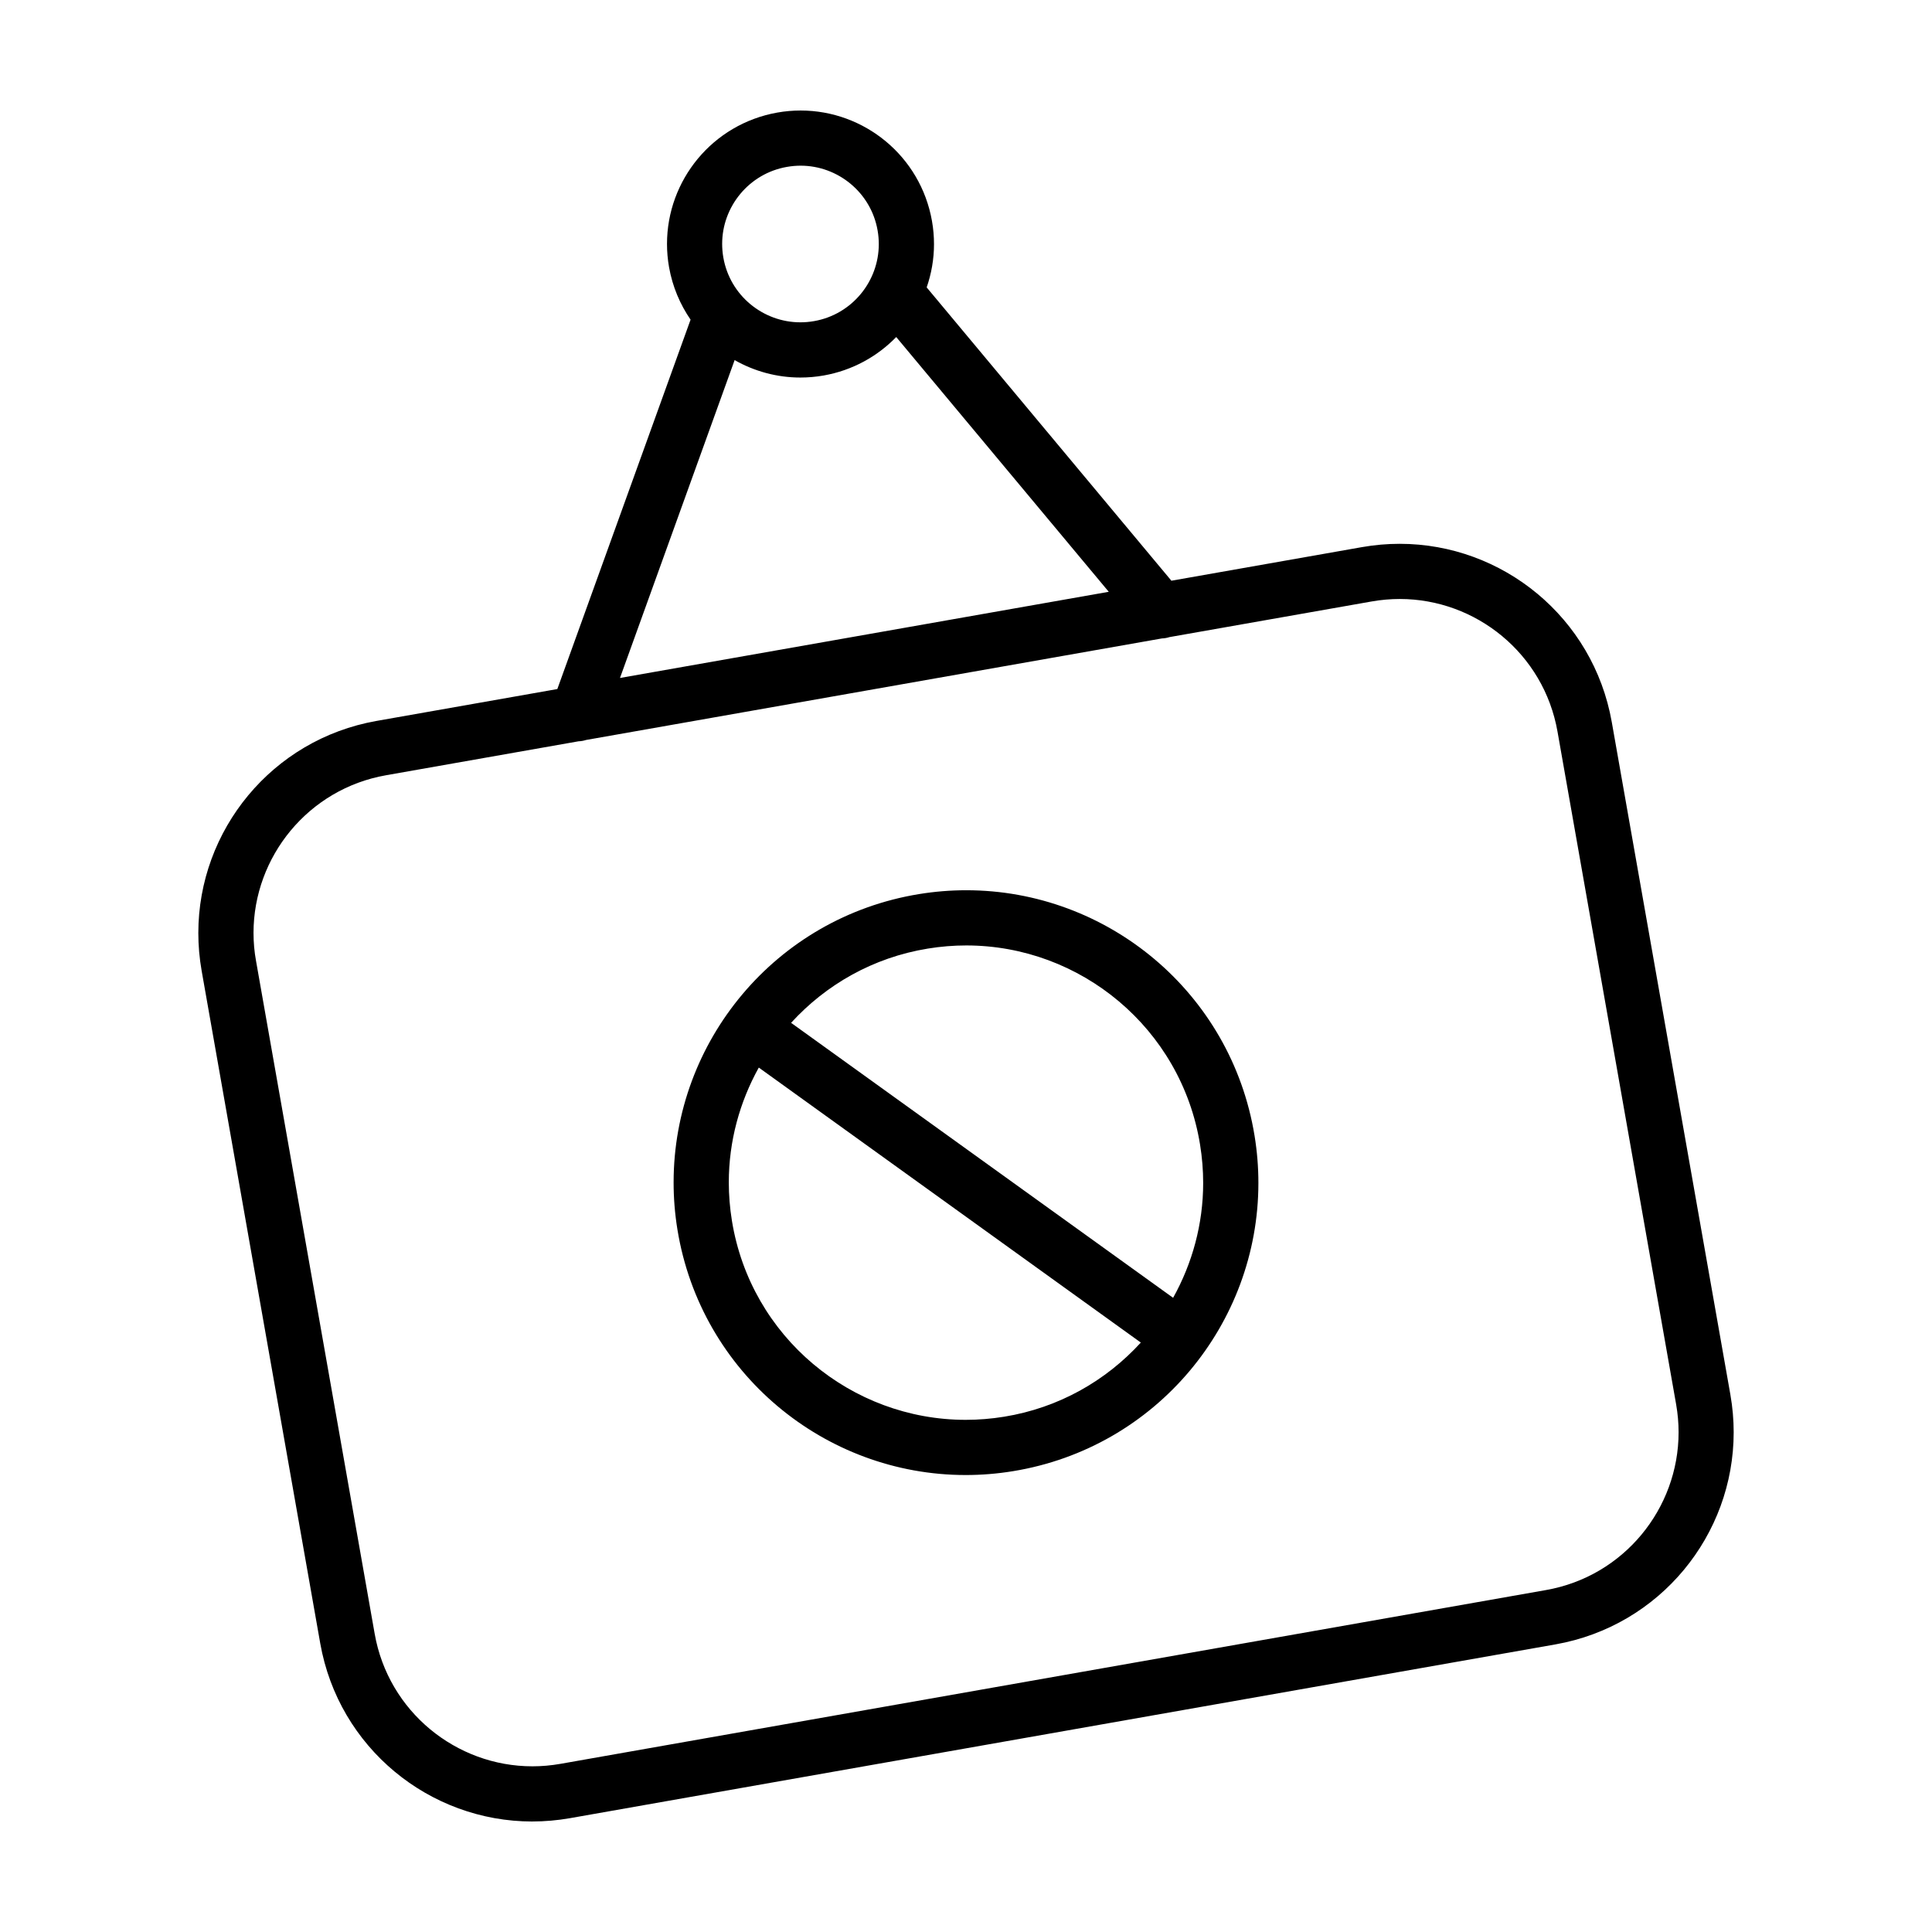
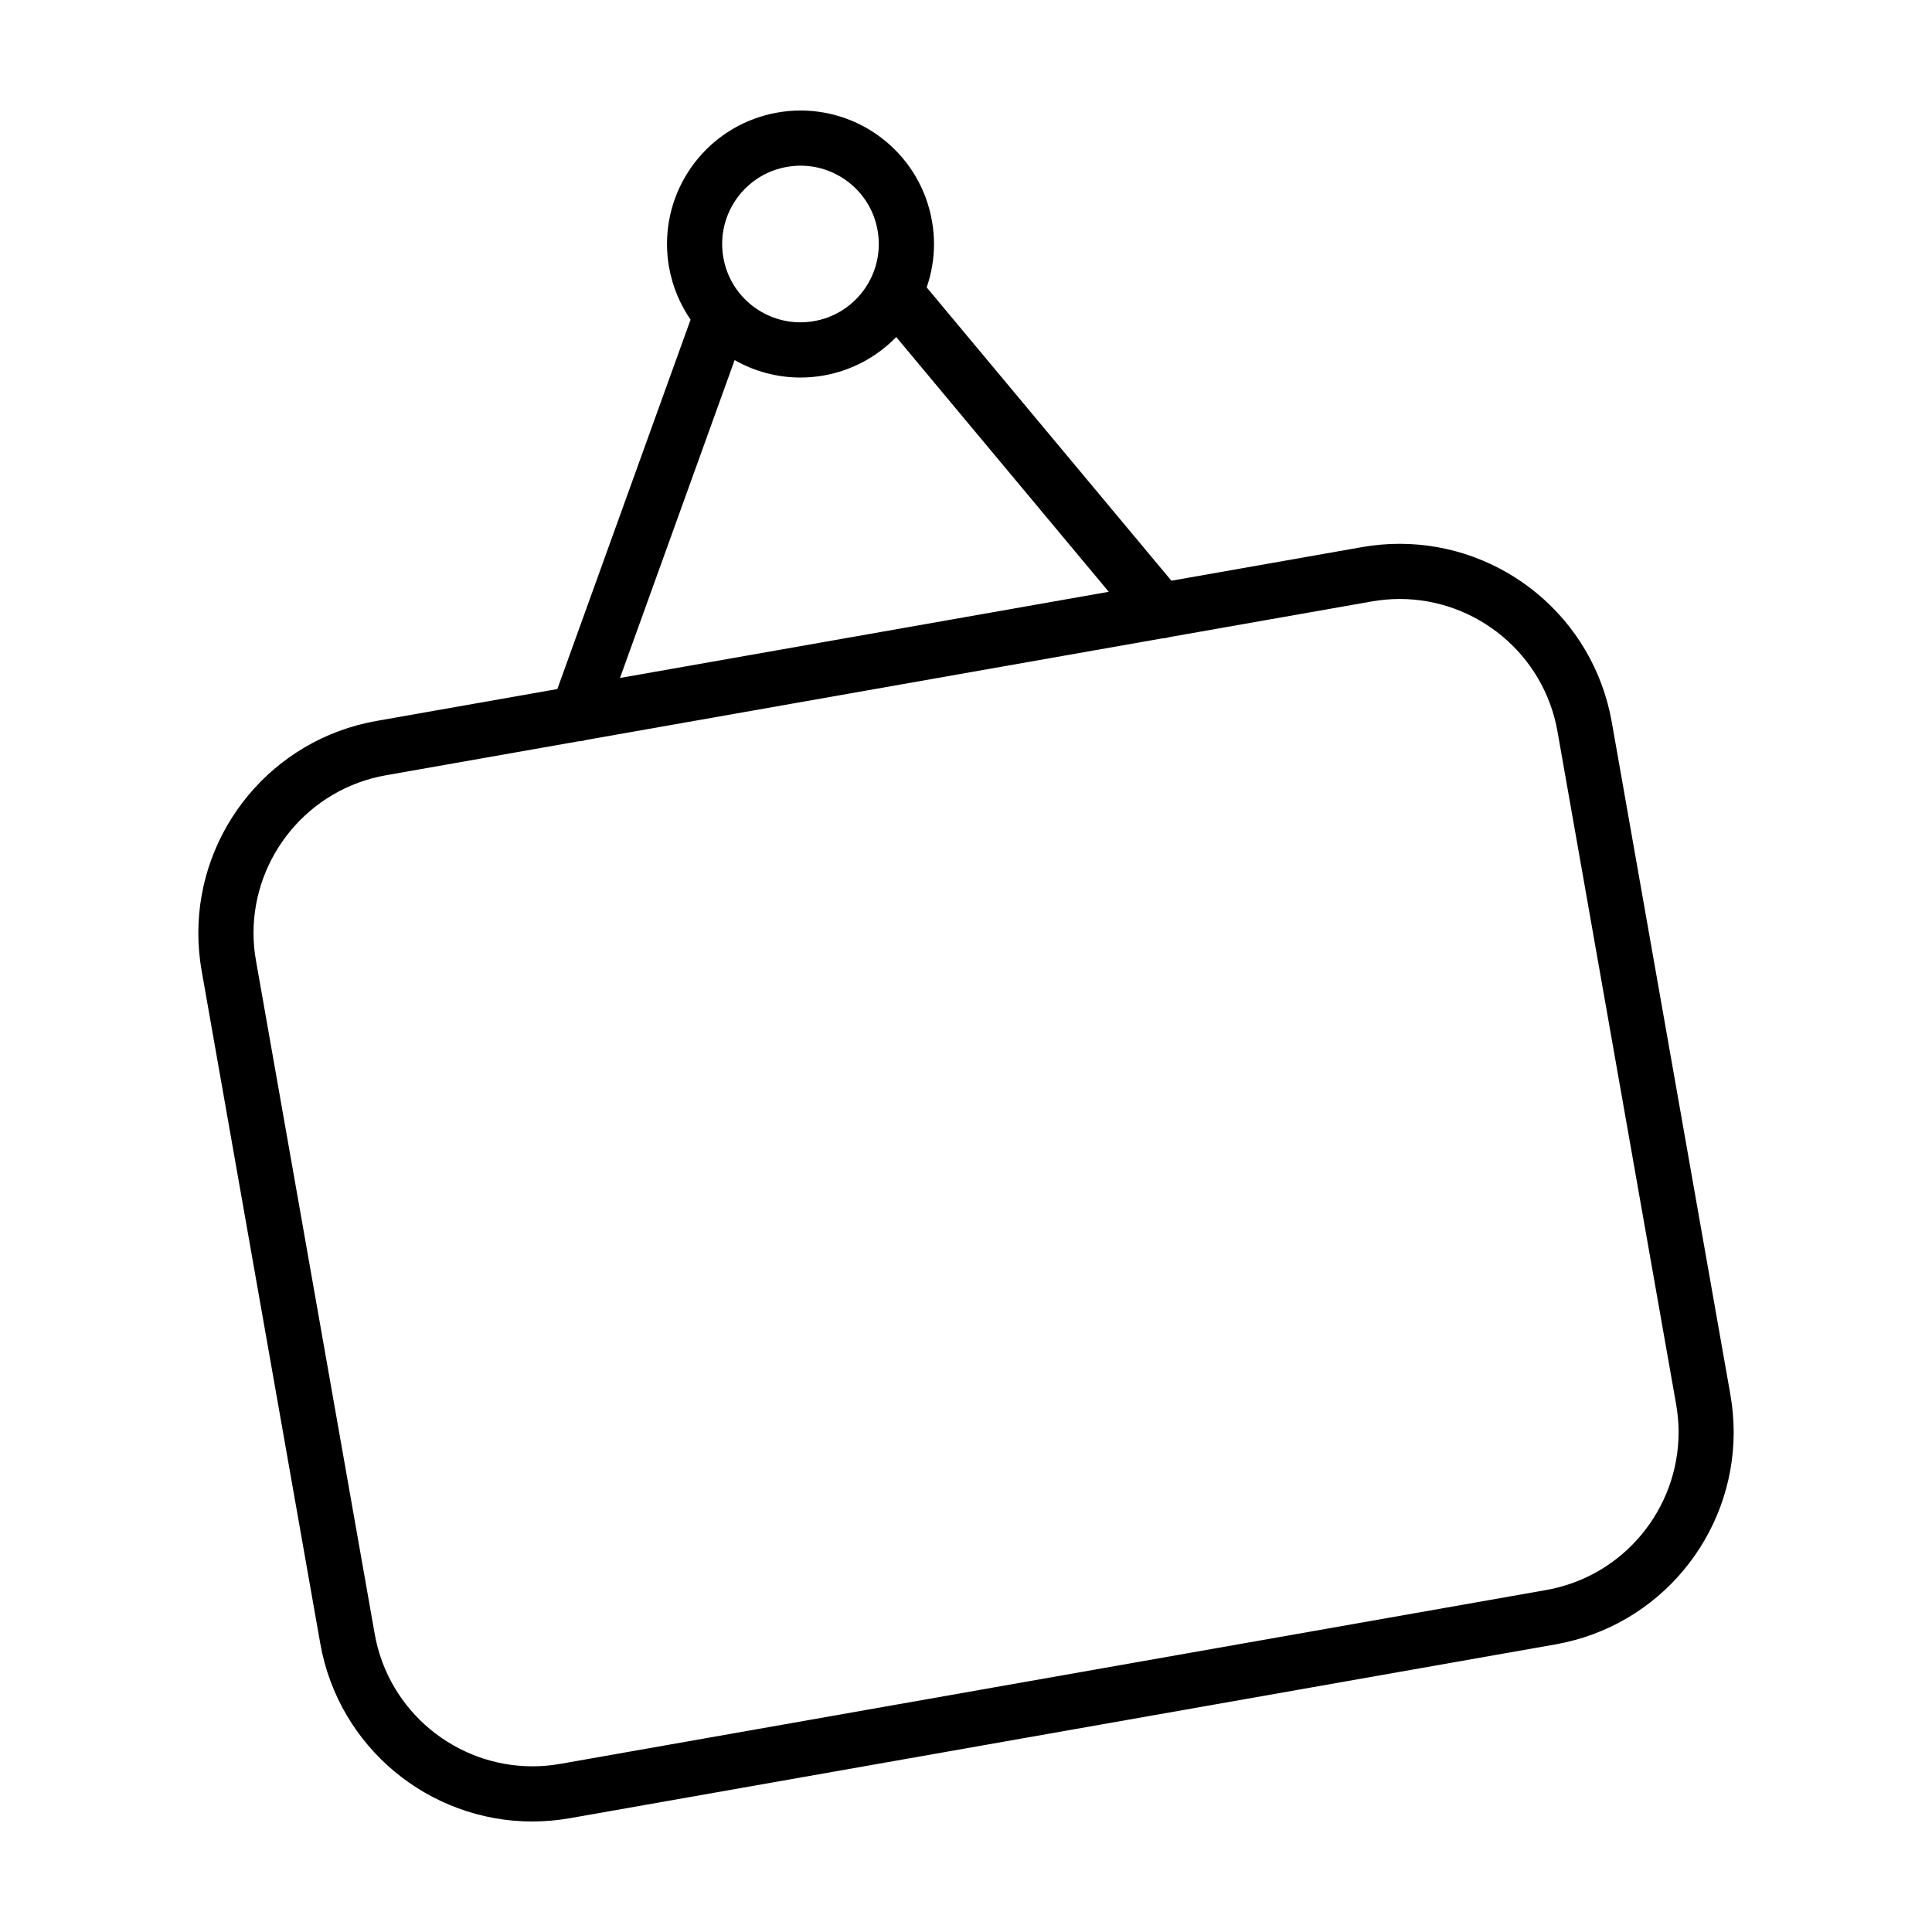
<svg xmlns="http://www.w3.org/2000/svg" fill="#000000" width="800px" height="800px" version="1.1" viewBox="144 144 512 512">
  <g>
    <path d="m285.07 626.71c3.293 0 6.629-0.289 9.98-0.875l261.17-46.055c27.719-4.906 47.223-28.973 47.223-56.211 0-3.293-0.289-6.637-0.875-9.98l-31.434-178.25c-4.902-27.719-28.973-47.223-56.211-47.223-3.293 0-6.637 0.289-9.98 0.875l-50.512 8.906-64.852-77.734c1.25-3.629 1.941-7.481 1.941-11.457 0-2.039-0.176-4.106-0.543-6.176-3.039-17.168-17.934-29.242-34.805-29.242-2.039 0-4.106 0.176-6.176 0.543-17.164 3.043-29.234 17.93-29.234 34.809 0 2.039 0.176 4.106 0.543 6.176 0.918 5.16 2.918 9.848 5.703 13.898l-35.309 97.891-47.918 8.449c-27.719 4.902-47.223 28.973-47.223 56.211 0 3.293 0.289 6.637 0.875 9.98l31.434 178.26c4.898 27.711 28.965 47.211 56.203 47.211zm67.465-438.48c1.23-0.215 2.445-0.324 3.637-0.324 9.855 0 18.645 7.082 20.402 17.156 0.215 1.23 0.316 2.438 0.316 3.637 0 9.848-7.082 18.645-17.156 20.402-1.223 0.215-2.438 0.316-3.637 0.316-9.855 0-18.645-7.09-20.402-17.156-0.215-1.23-0.316-2.445-0.316-3.637 0-9.844 7.09-18.633 17.156-20.395zm-13.852 51.199c5.203 2.957 11.176 4.621 17.422 4.621 2.035 0 4.106-0.176 6.176-0.539 7.617-1.352 14.223-5.043 19.227-10.195l56.324 67.516-129.53 22.836zm-127.5 151.82c0-20.211 14.516-38.184 35.137-41.805l50.992-8.992c0.684-0.02 1.355-0.145 2-0.352l152.61-26.91c0.676-0.023 1.344-0.137 2-0.352l53.586-9.445c2.508-0.441 4.992-0.656 7.441-0.656 20.211 0 38.184 14.508 41.805 35.137l31.434 178.26c0.441 2.504 0.656 4.992 0.656 7.441 0 20.211-14.516 38.184-35.137 41.805l-261.17 46.055c-2.504 0.441-4.992 0.656-7.441 0.656-20.211 0-38.184-14.516-41.805-35.137l-31.434-178.26c-0.461-2.508-0.672-4.992-0.672-7.445z" />
-     <path d="m323.53 469.87c6.207 38.012 39.047 65.027 76.383 65.027 4.141 0 8.332-0.332 12.539-1.02h0.004c38.016-6.207 65.031-39.051 65.031-76.383 0-4.141-0.332-8.332-1.02-12.539-6.207-38.016-39.047-65.031-76.383-65.031-4.141 0-8.332 0.332-12.543 1.02-38.012 6.207-65.027 39.047-65.027 76.383-0.004 4.141 0.328 8.332 1.016 12.543zm86.574 49.574c-3.43 0.559-6.836 0.828-10.191 0.828-30.234 0-56.941-21.914-61.945-52.754-0.559-3.43-0.828-6.836-0.828-10.191 0-10.883 2.875-21.289 7.949-30.41l101.24 72.875c-9.207 10.086-21.707 17.297-36.227 19.652zm-20.215-124.06c3.43-0.559 6.832-0.832 10.191-0.832 30.234 0 56.941 21.922 61.945 52.758 0.559 3.43 0.828 6.832 0.828 10.188 0 10.891-2.883 21.312-7.965 30.434l-101.24-72.871c9.211-10.098 21.715-17.312 36.242-19.676z" />
  </g>
</svg>